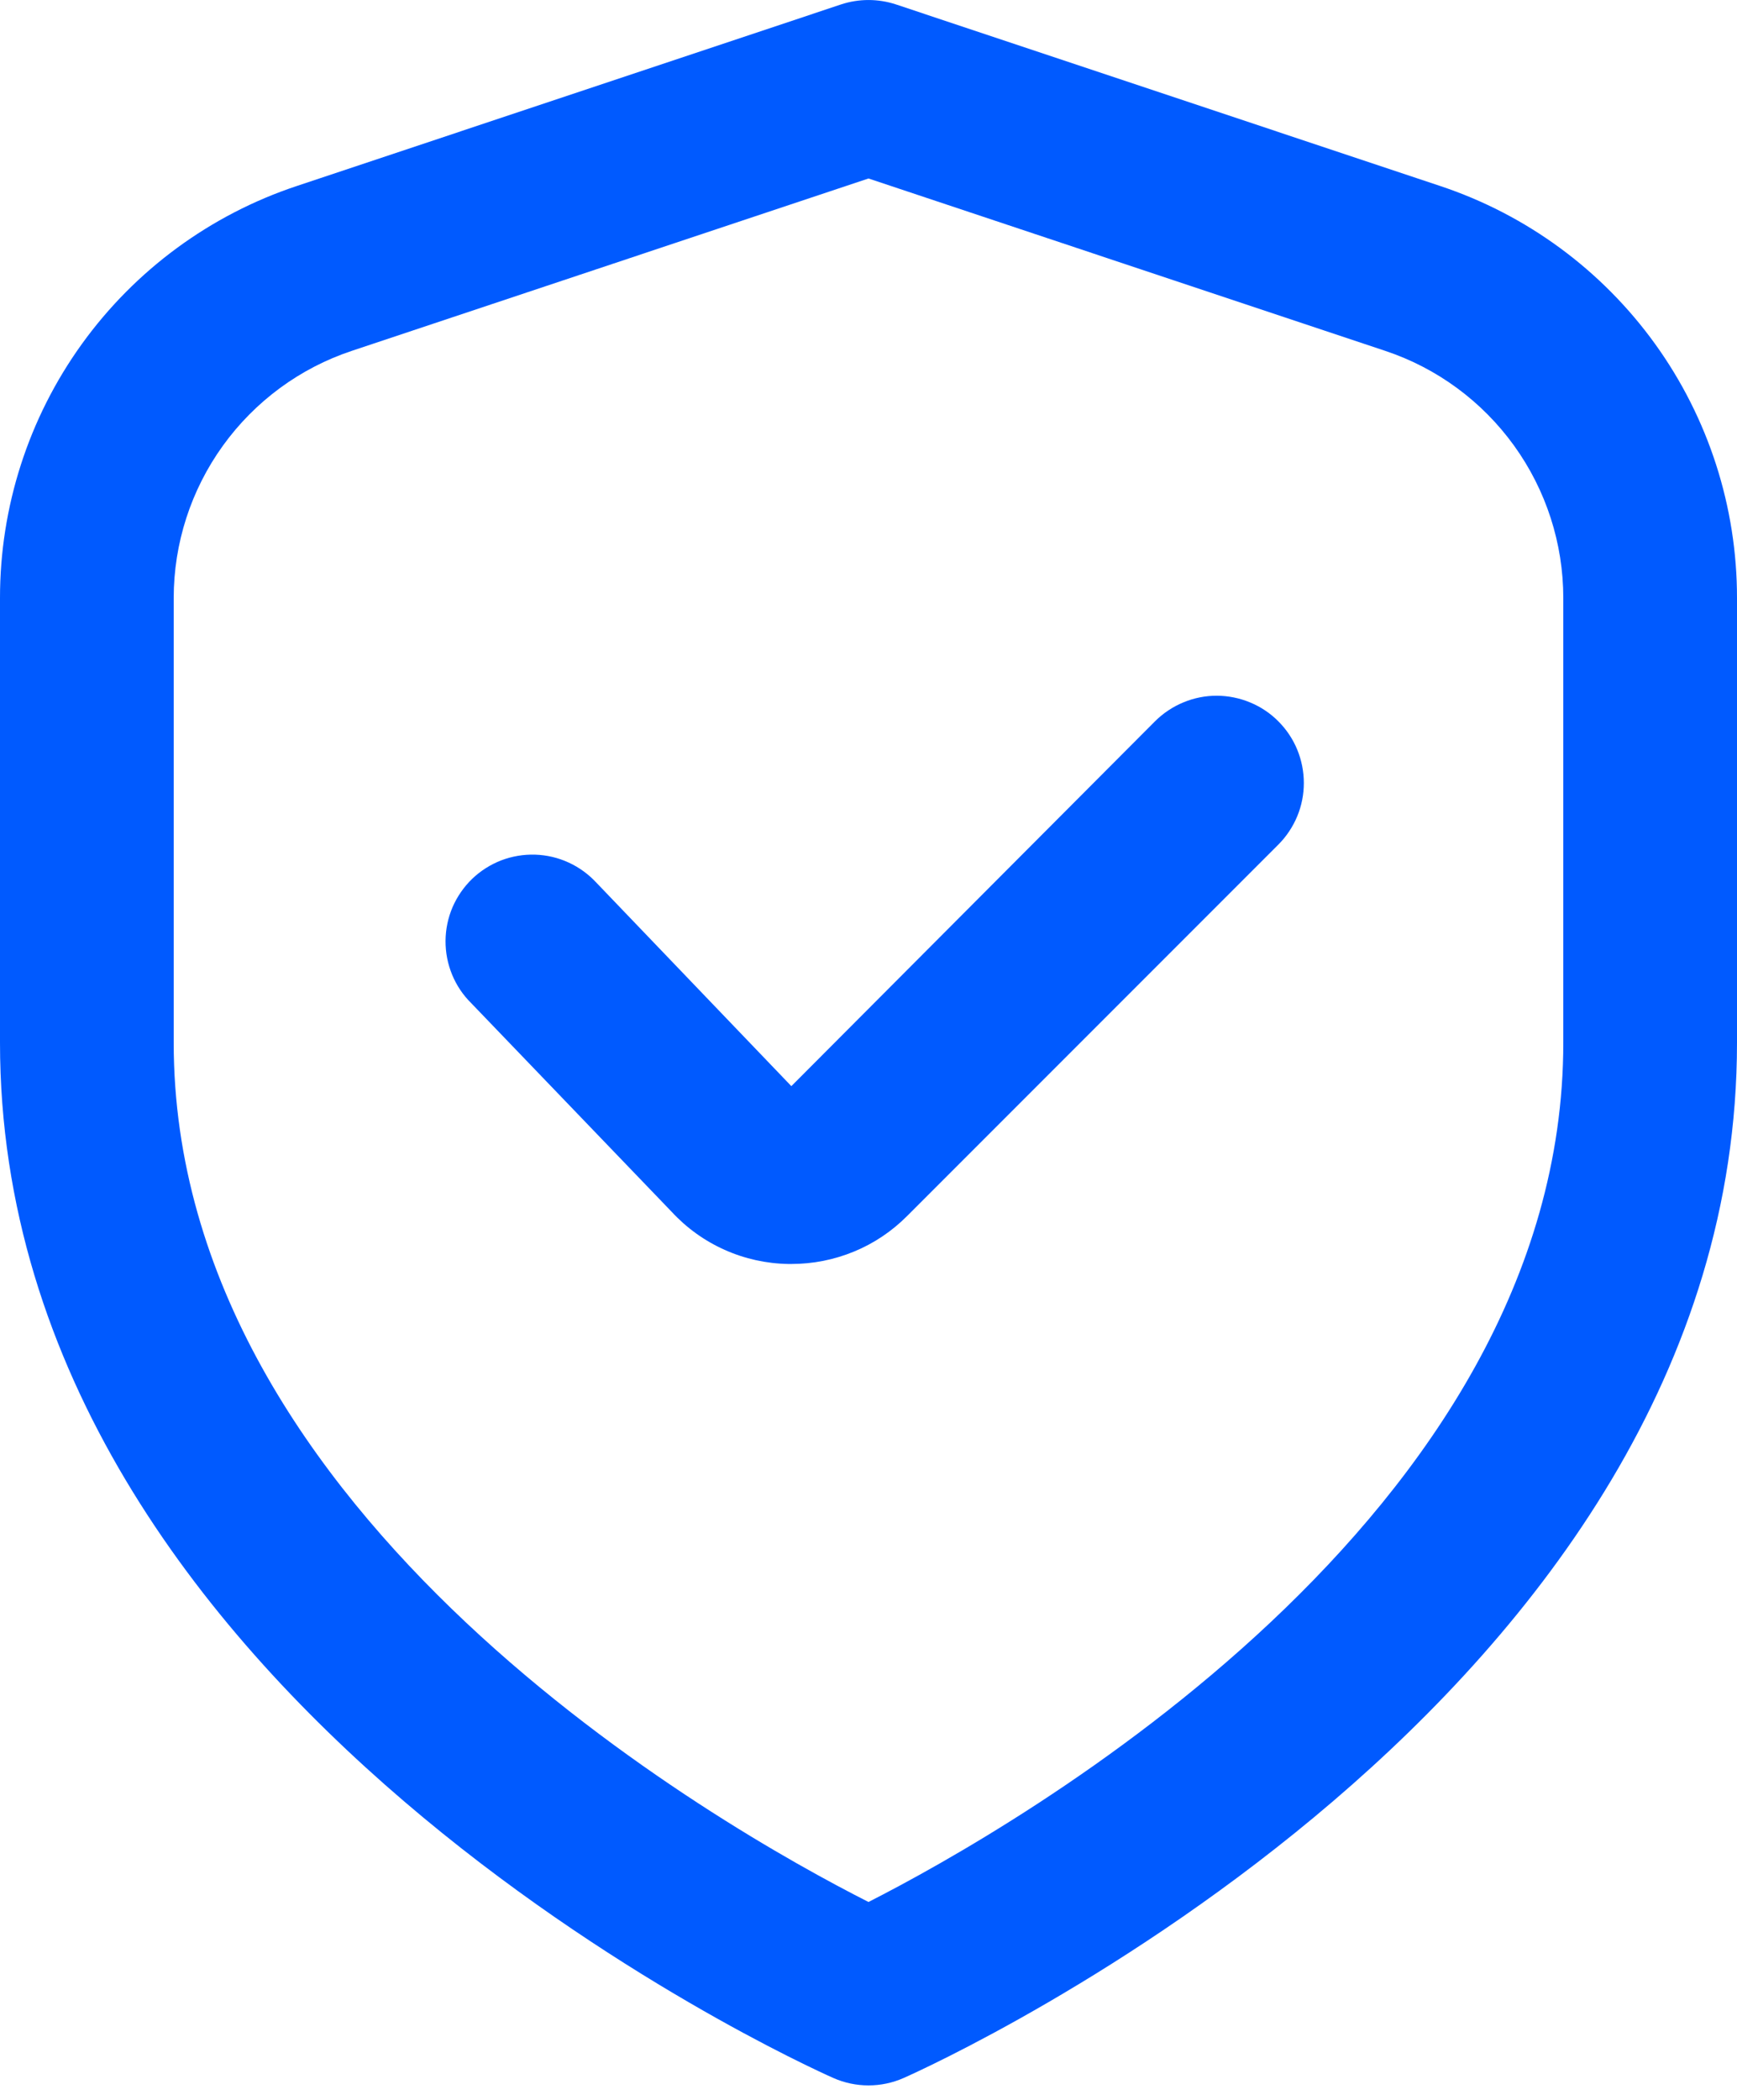
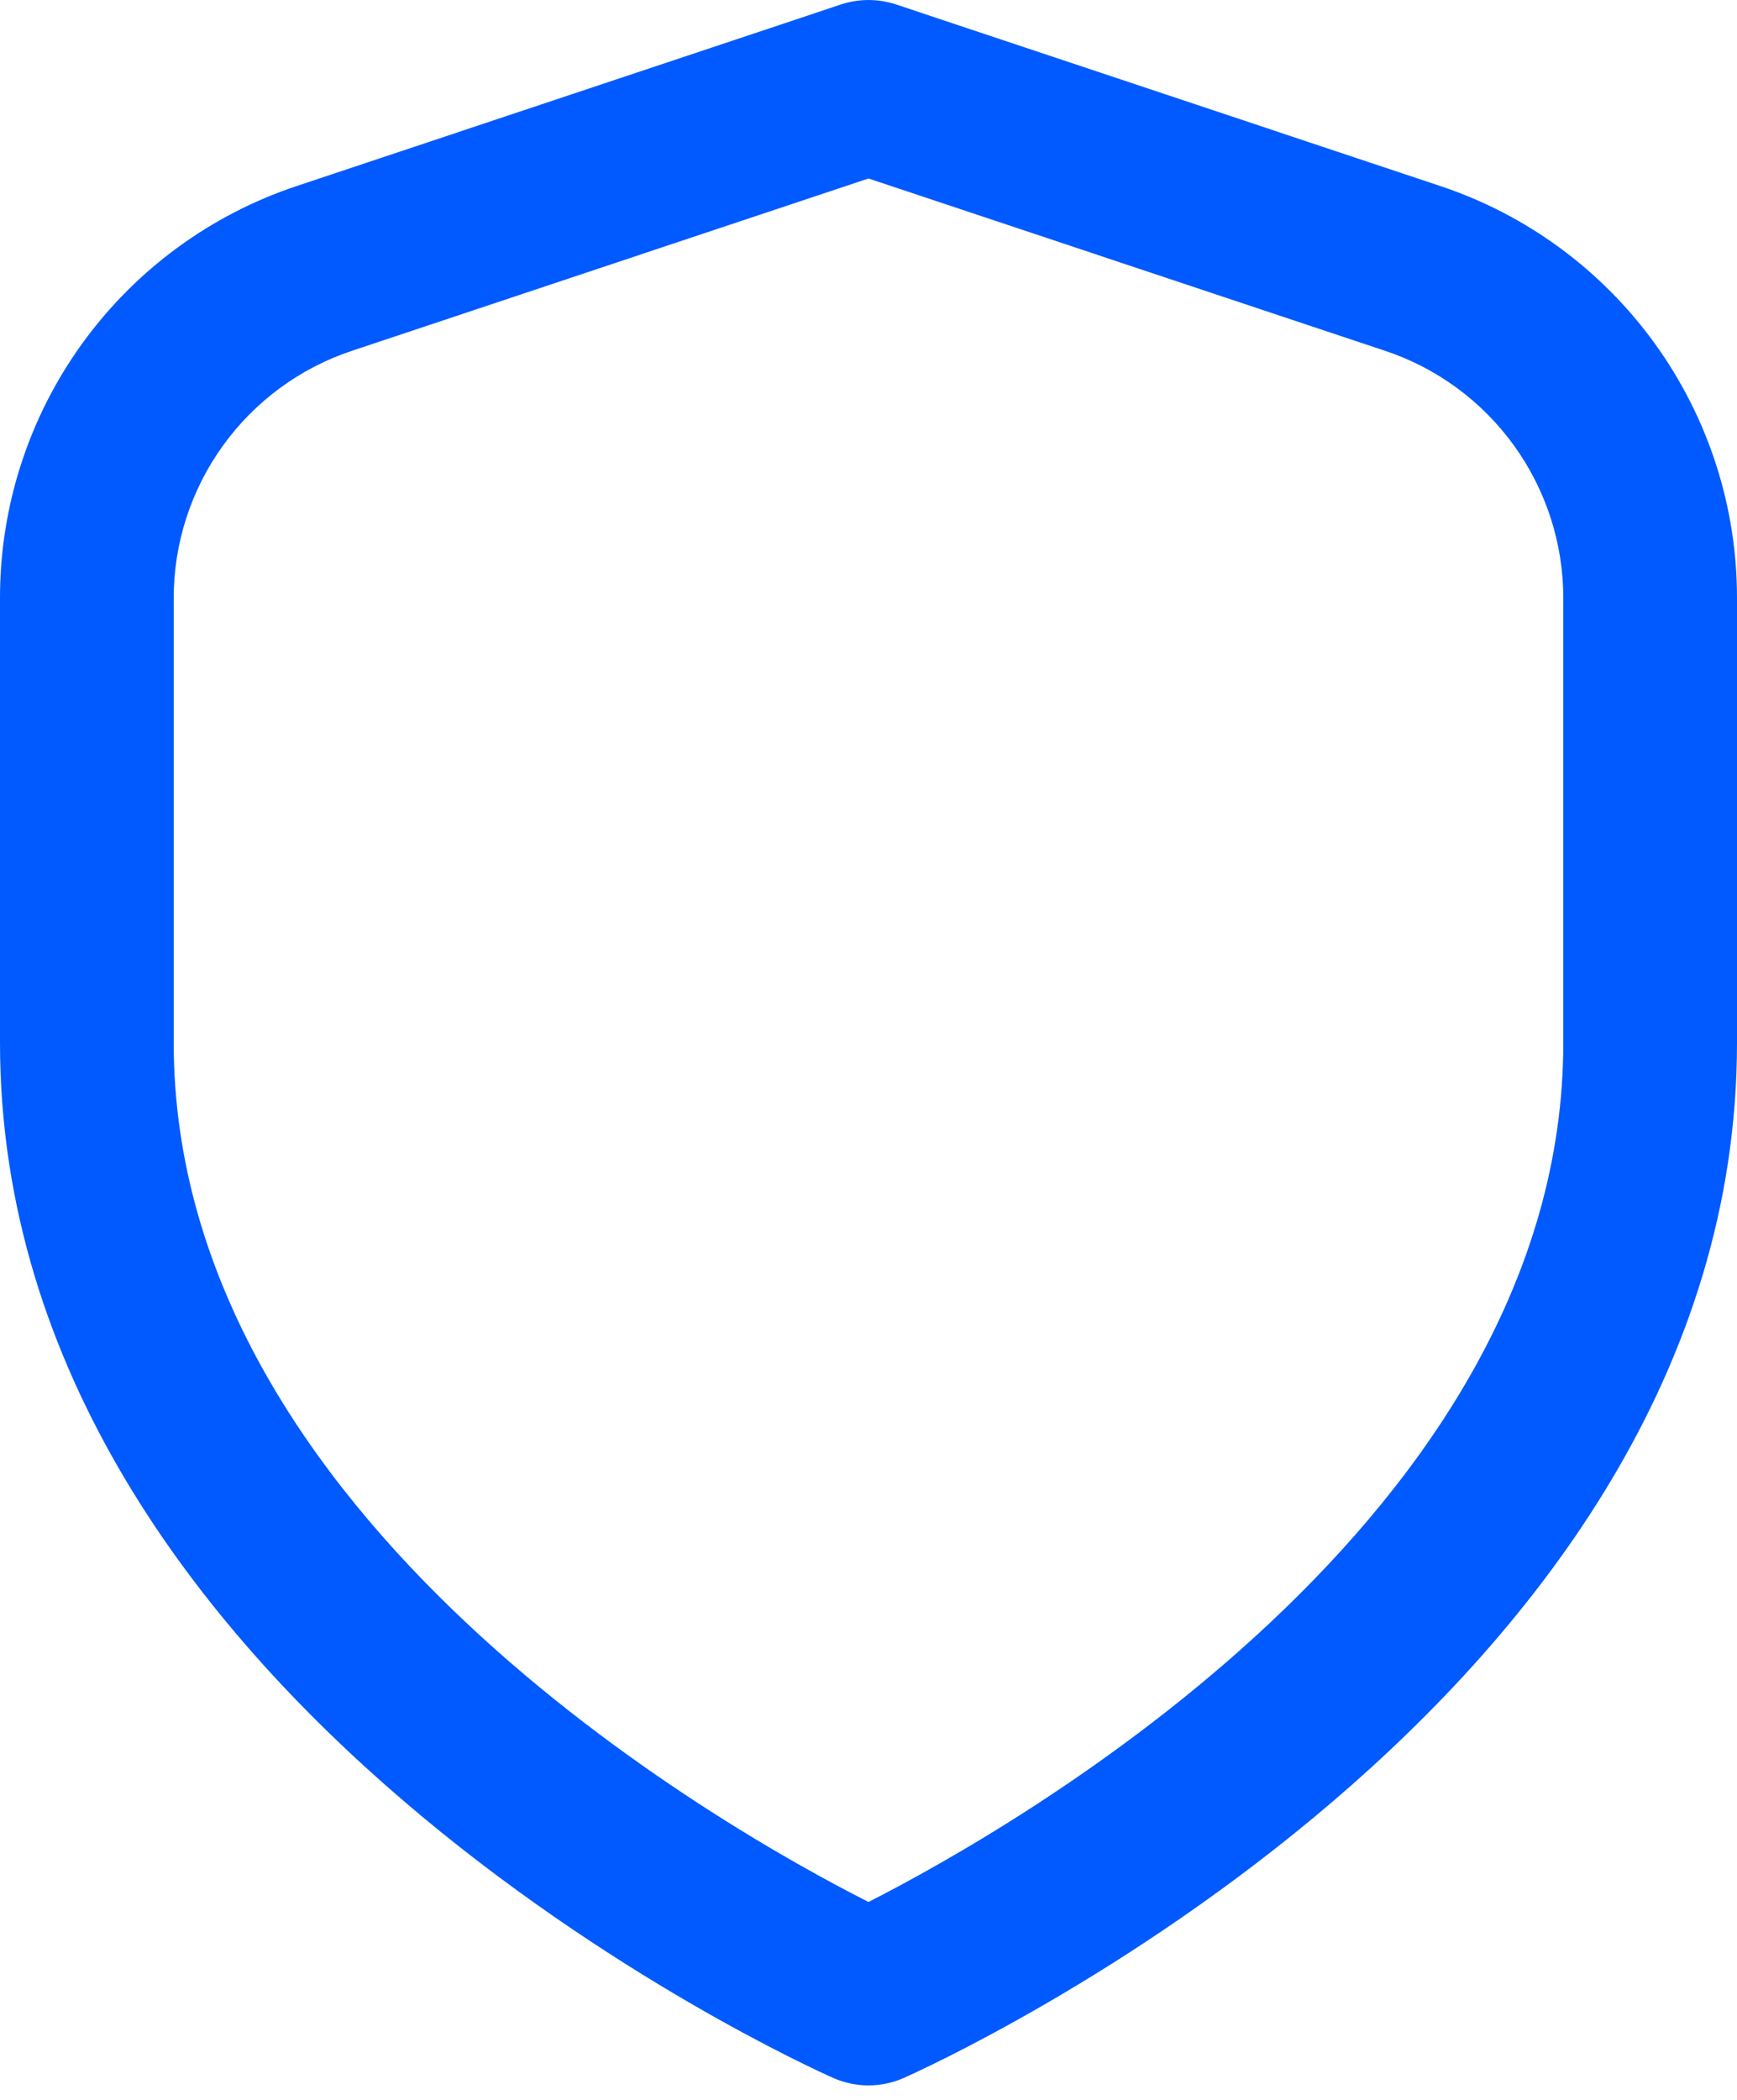
<svg xmlns="http://www.w3.org/2000/svg" width="24" height="29" viewBox="0 0 24 29" fill="none">
  <path d="M19.897 2.568L12.379 0.061C12.133 -0.02 11.867 -0.02 11.621 0.061L4.103 2.568C2.907 2.965 1.868 3.729 1.131 4.751C0.395 5.772 -0.001 7 2.52734e-06 8.26V14.4C2.52734e-06 23.476 11.04 28.488 11.513 28.697C11.666 28.765 11.832 28.8 12 28.8C12.168 28.8 12.334 28.765 12.487 28.697C12.96 28.488 24 23.476 24 14.4V8.26C24.001 7 23.605 5.772 22.869 4.751C22.132 3.729 21.093 2.965 19.897 2.568ZM21.6 14.4C21.6 20.946 14.017 25.24 12 26.267C9.98 25.244 2.4 20.963 2.4 14.4V8.26C2.4 7.504 2.638 6.768 3.08 6.155C3.522 5.542 4.145 5.083 4.862 4.845L12 2.465L19.138 4.845C19.855 5.083 20.478 5.542 20.92 6.155C21.362 6.768 21.6 7.504 21.6 8.26V14.4Z" fill="#005AFF" />
-   <path d="M15.96 9.96L10.934 15L8.242 12.192C8.133 12.074 8.003 11.979 7.857 11.912C7.712 11.845 7.554 11.808 7.394 11.803C7.234 11.798 7.075 11.825 6.925 11.882C6.776 11.94 6.64 12.026 6.524 12.137C6.409 12.248 6.317 12.381 6.253 12.528C6.19 12.675 6.157 12.834 6.156 12.994C6.155 13.154 6.186 13.313 6.247 13.461C6.308 13.609 6.398 13.743 6.512 13.855L9.28 16.735C9.486 16.958 9.735 17.137 10.013 17.261C10.29 17.385 10.59 17.451 10.893 17.456H10.933C11.231 17.456 11.526 17.398 11.801 17.284C12.076 17.171 12.325 17.003 12.535 16.792L17.662 11.665C17.773 11.554 17.862 11.421 17.923 11.275C17.984 11.129 18.015 10.972 18.015 10.814C18.015 10.656 17.984 10.499 17.924 10.353C17.864 10.207 17.775 10.074 17.663 9.962C17.552 9.85 17.419 9.761 17.273 9.701C17.127 9.64 16.97 9.609 16.812 9.608C16.654 9.608 16.497 9.639 16.351 9.7C16.205 9.76 16.072 9.849 15.96 9.96Z" fill="#005AFF" />
</svg>